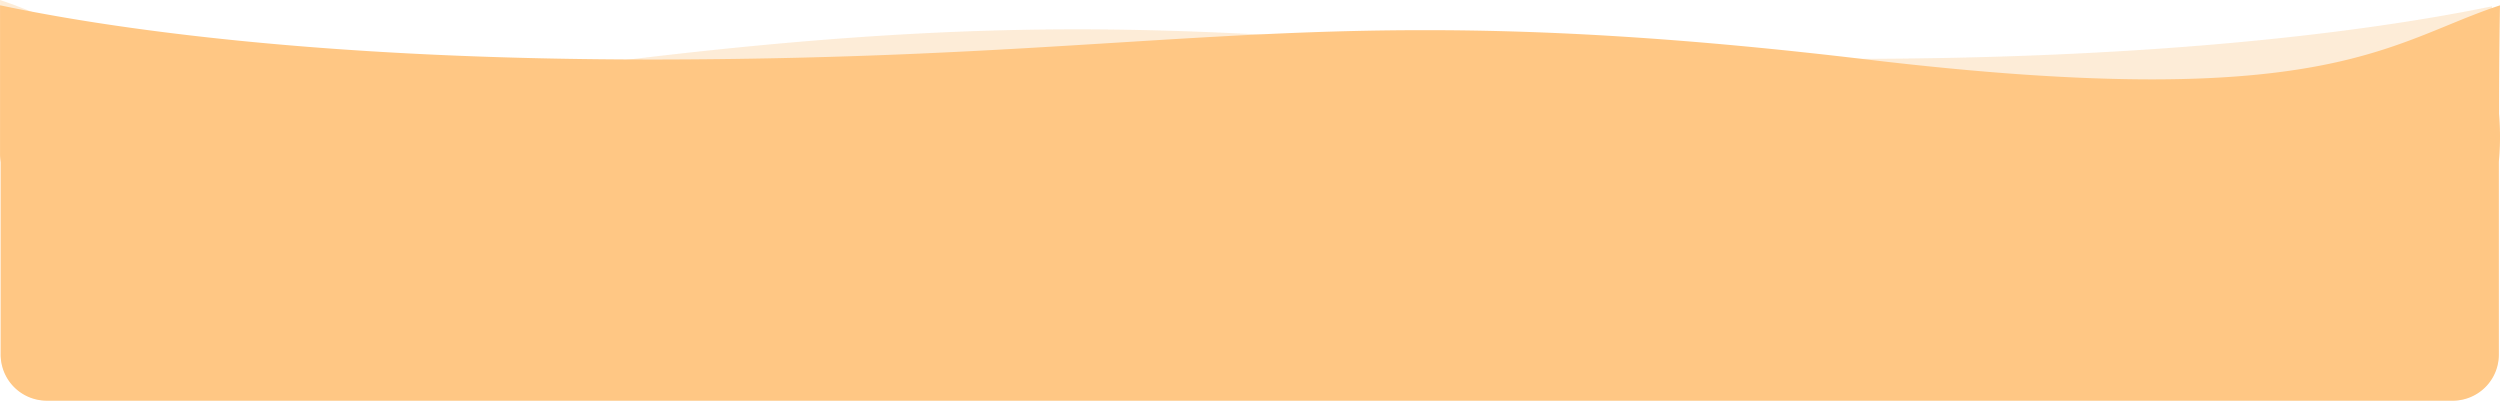
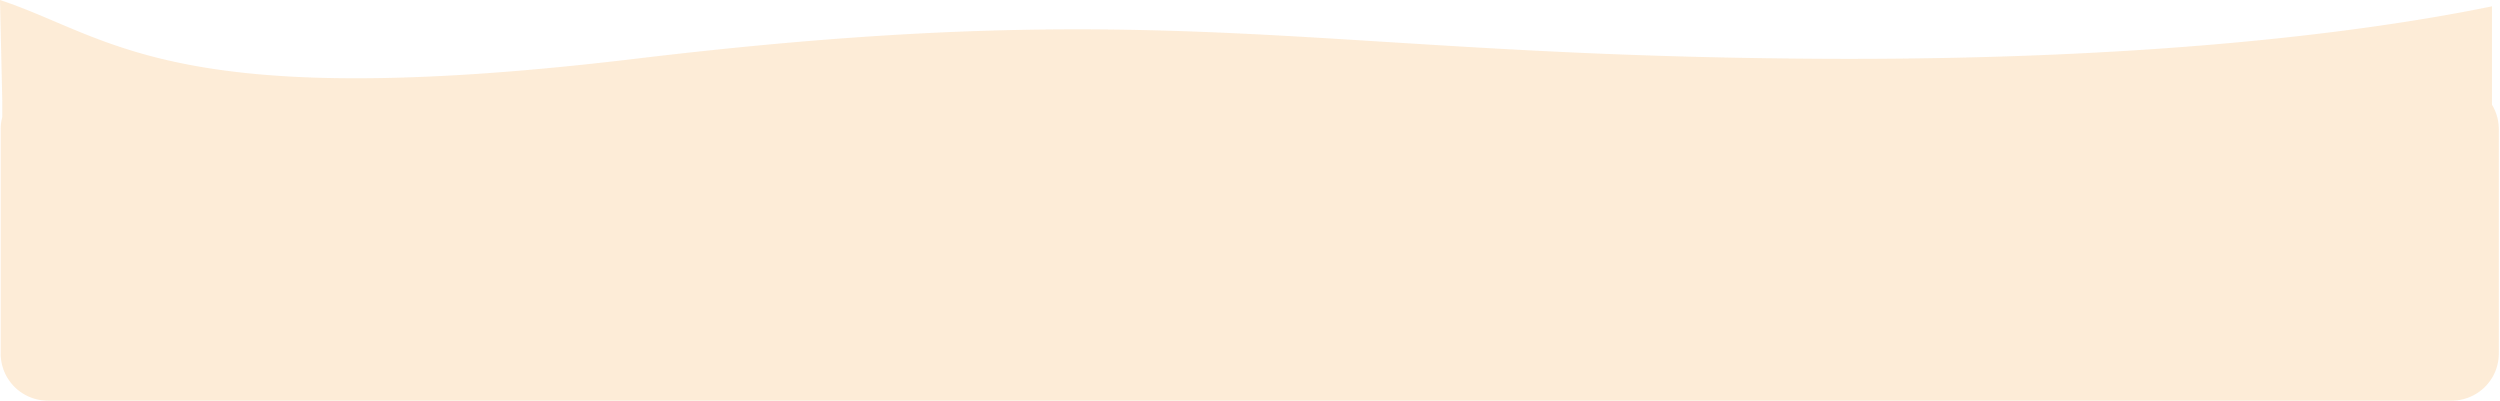
<svg xmlns="http://www.w3.org/2000/svg" width="1060.788" height="170" viewBox="0 0 1060.788 170">
  <g id="nami" transform="translate(113.788 -8620.5)">
    <g id="グループ_404" data-name="グループ 404" transform="translate(-733 5800.131)">
      <path id="合体_7" data-name="合体 7" d="M20.288,170a20,20,0,0,1-20-20V54.824a20.026,20.026,0,0,1,.678-5.181V42.8L0,0C8.159,2.715,15.575,5.865,23.425,9.2c26.5,11.257,56.526,24.016,127.624,24.017,15.879,0,33.479-.648,52.313-1.926,20.149-1.368,42.417-3.5,66.186-6.349,37.8-4.524,71.771-7.717,103.865-9.76,28.89-1.839,56.19-2.733,83.461-2.733,20.965,0,41.9.512,65.872,1.61,21.364.979,42.437,2.3,64.746,3.7,26.225,1.642,53.341,3.342,84.058,4.691,34.909,1.533,68.966,2.35,104.117,2.5,3.125.013,6.284.02,9.39.02,61.938,0,119.755-2.595,171.844-7.712,20.619-2.026,40.4-4.459,58.8-7.231,14.86-2.239,28.885-4.708,41.683-7.339V44.44a19.909,19.909,0,0,1,2.9,10.384V150a20,20,0,0,1-20,20Z" transform="translate(619.212 2820.369)" fill="rgba(248,190,121,0.3)" />
-       <path id="合体_6" data-name="合体 6" d="M19.769,167.757a19.5,19.5,0,0,1-19.5-19.5v-81.6Q.092,65.256,0,63.84V0C12.551,2.653,26.387,5.156,41.125,7.439c18.484,2.863,38.419,5.38,59.253,7.483,53.185,5.366,112.415,8.087,176.044,8.087,3.107,0,6.268-.007,9.393-.02,35.158-.146,69.225-.959,104.15-2.485,30.723-1.343,57.848-3.034,84.081-4.668h.01c22.321-1.391,43.4-2.7,64.773-3.679,23.985-1.094,44.922-1.6,65.89-1.6,27.283,0,54.591.89,83.486,2.721,32.1,2.033,66.09,5.211,103.9,9.716,24.4,2.905,47.193,5.086,67.76,6.48,19.194,1.3,37.087,1.961,53.183,1.961,69.628,0,99.269-12.163,125.421-22.893,7.462-3.062,14.509-5.954,22.218-8.492h.078c0,.162-.4,20.734-.4,45.96a117.388,117.388,0,0,1,.193,16.717q-.114,1.83-.289,3.569v81.966a19.5,19.5,0,0,1-19.5,19.5Z" transform="translate(619.231 2822.612)" fill="#ffc784" />
    </g>
  </g>
</svg>